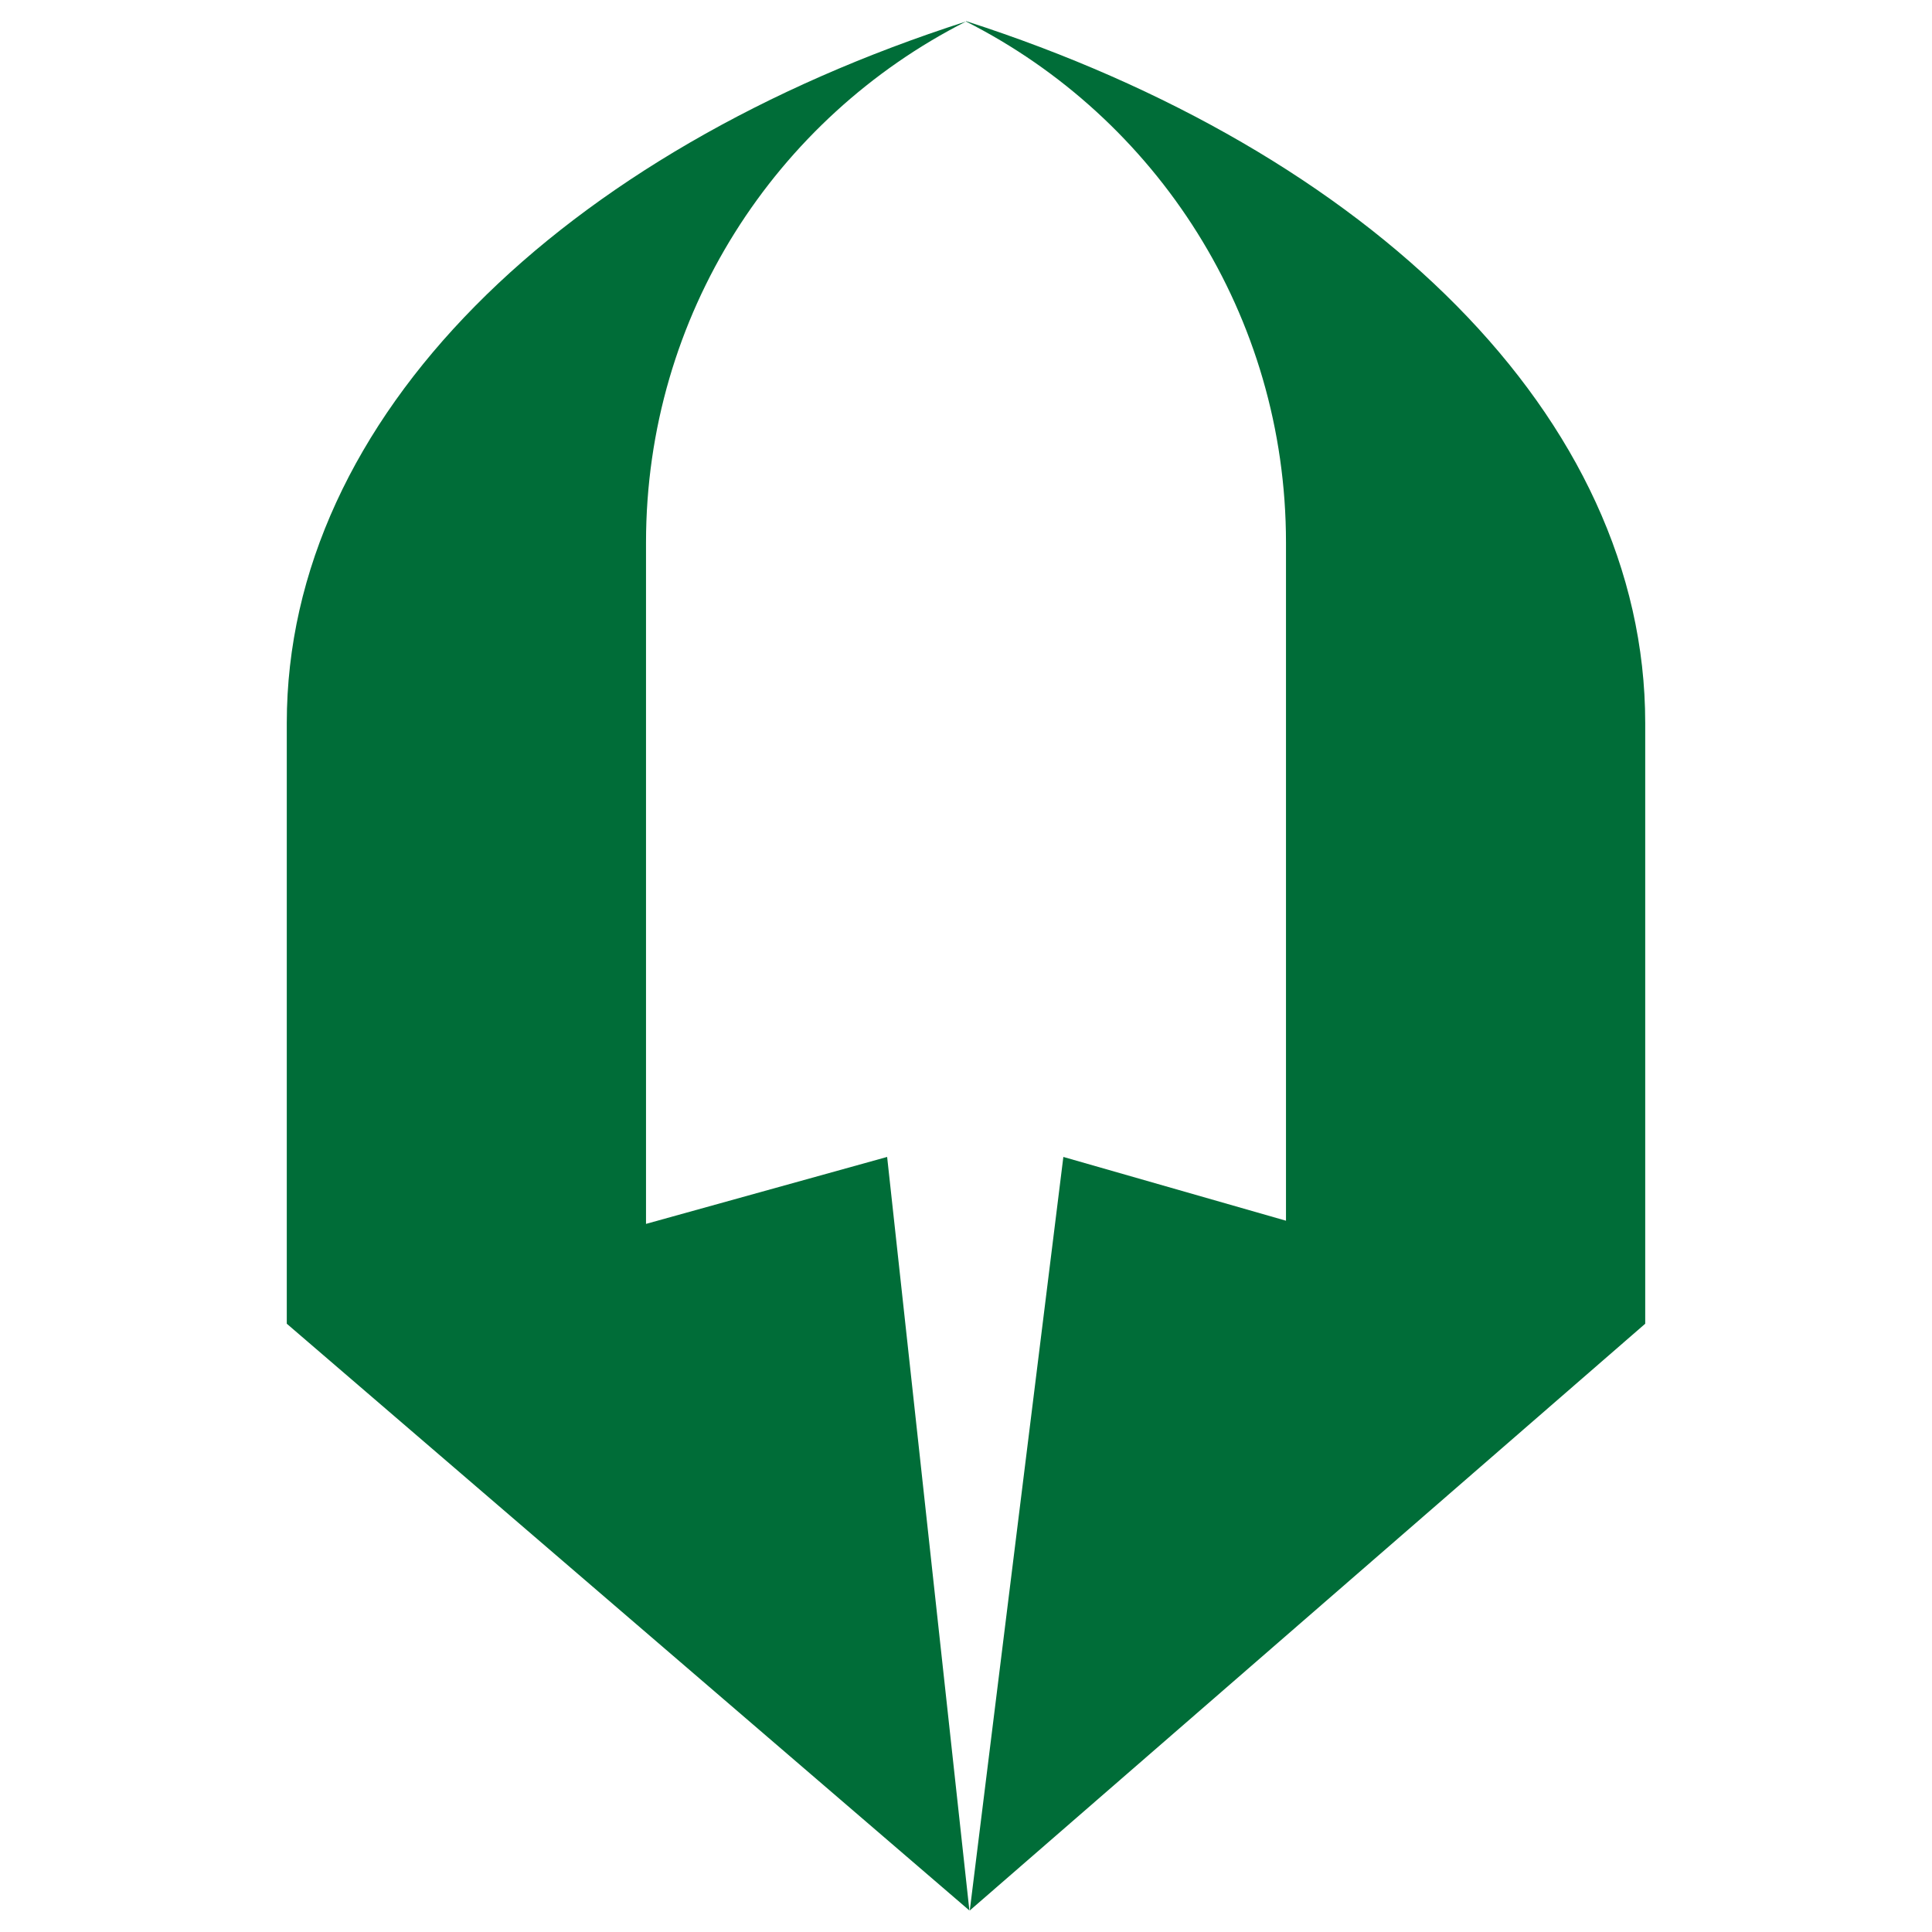
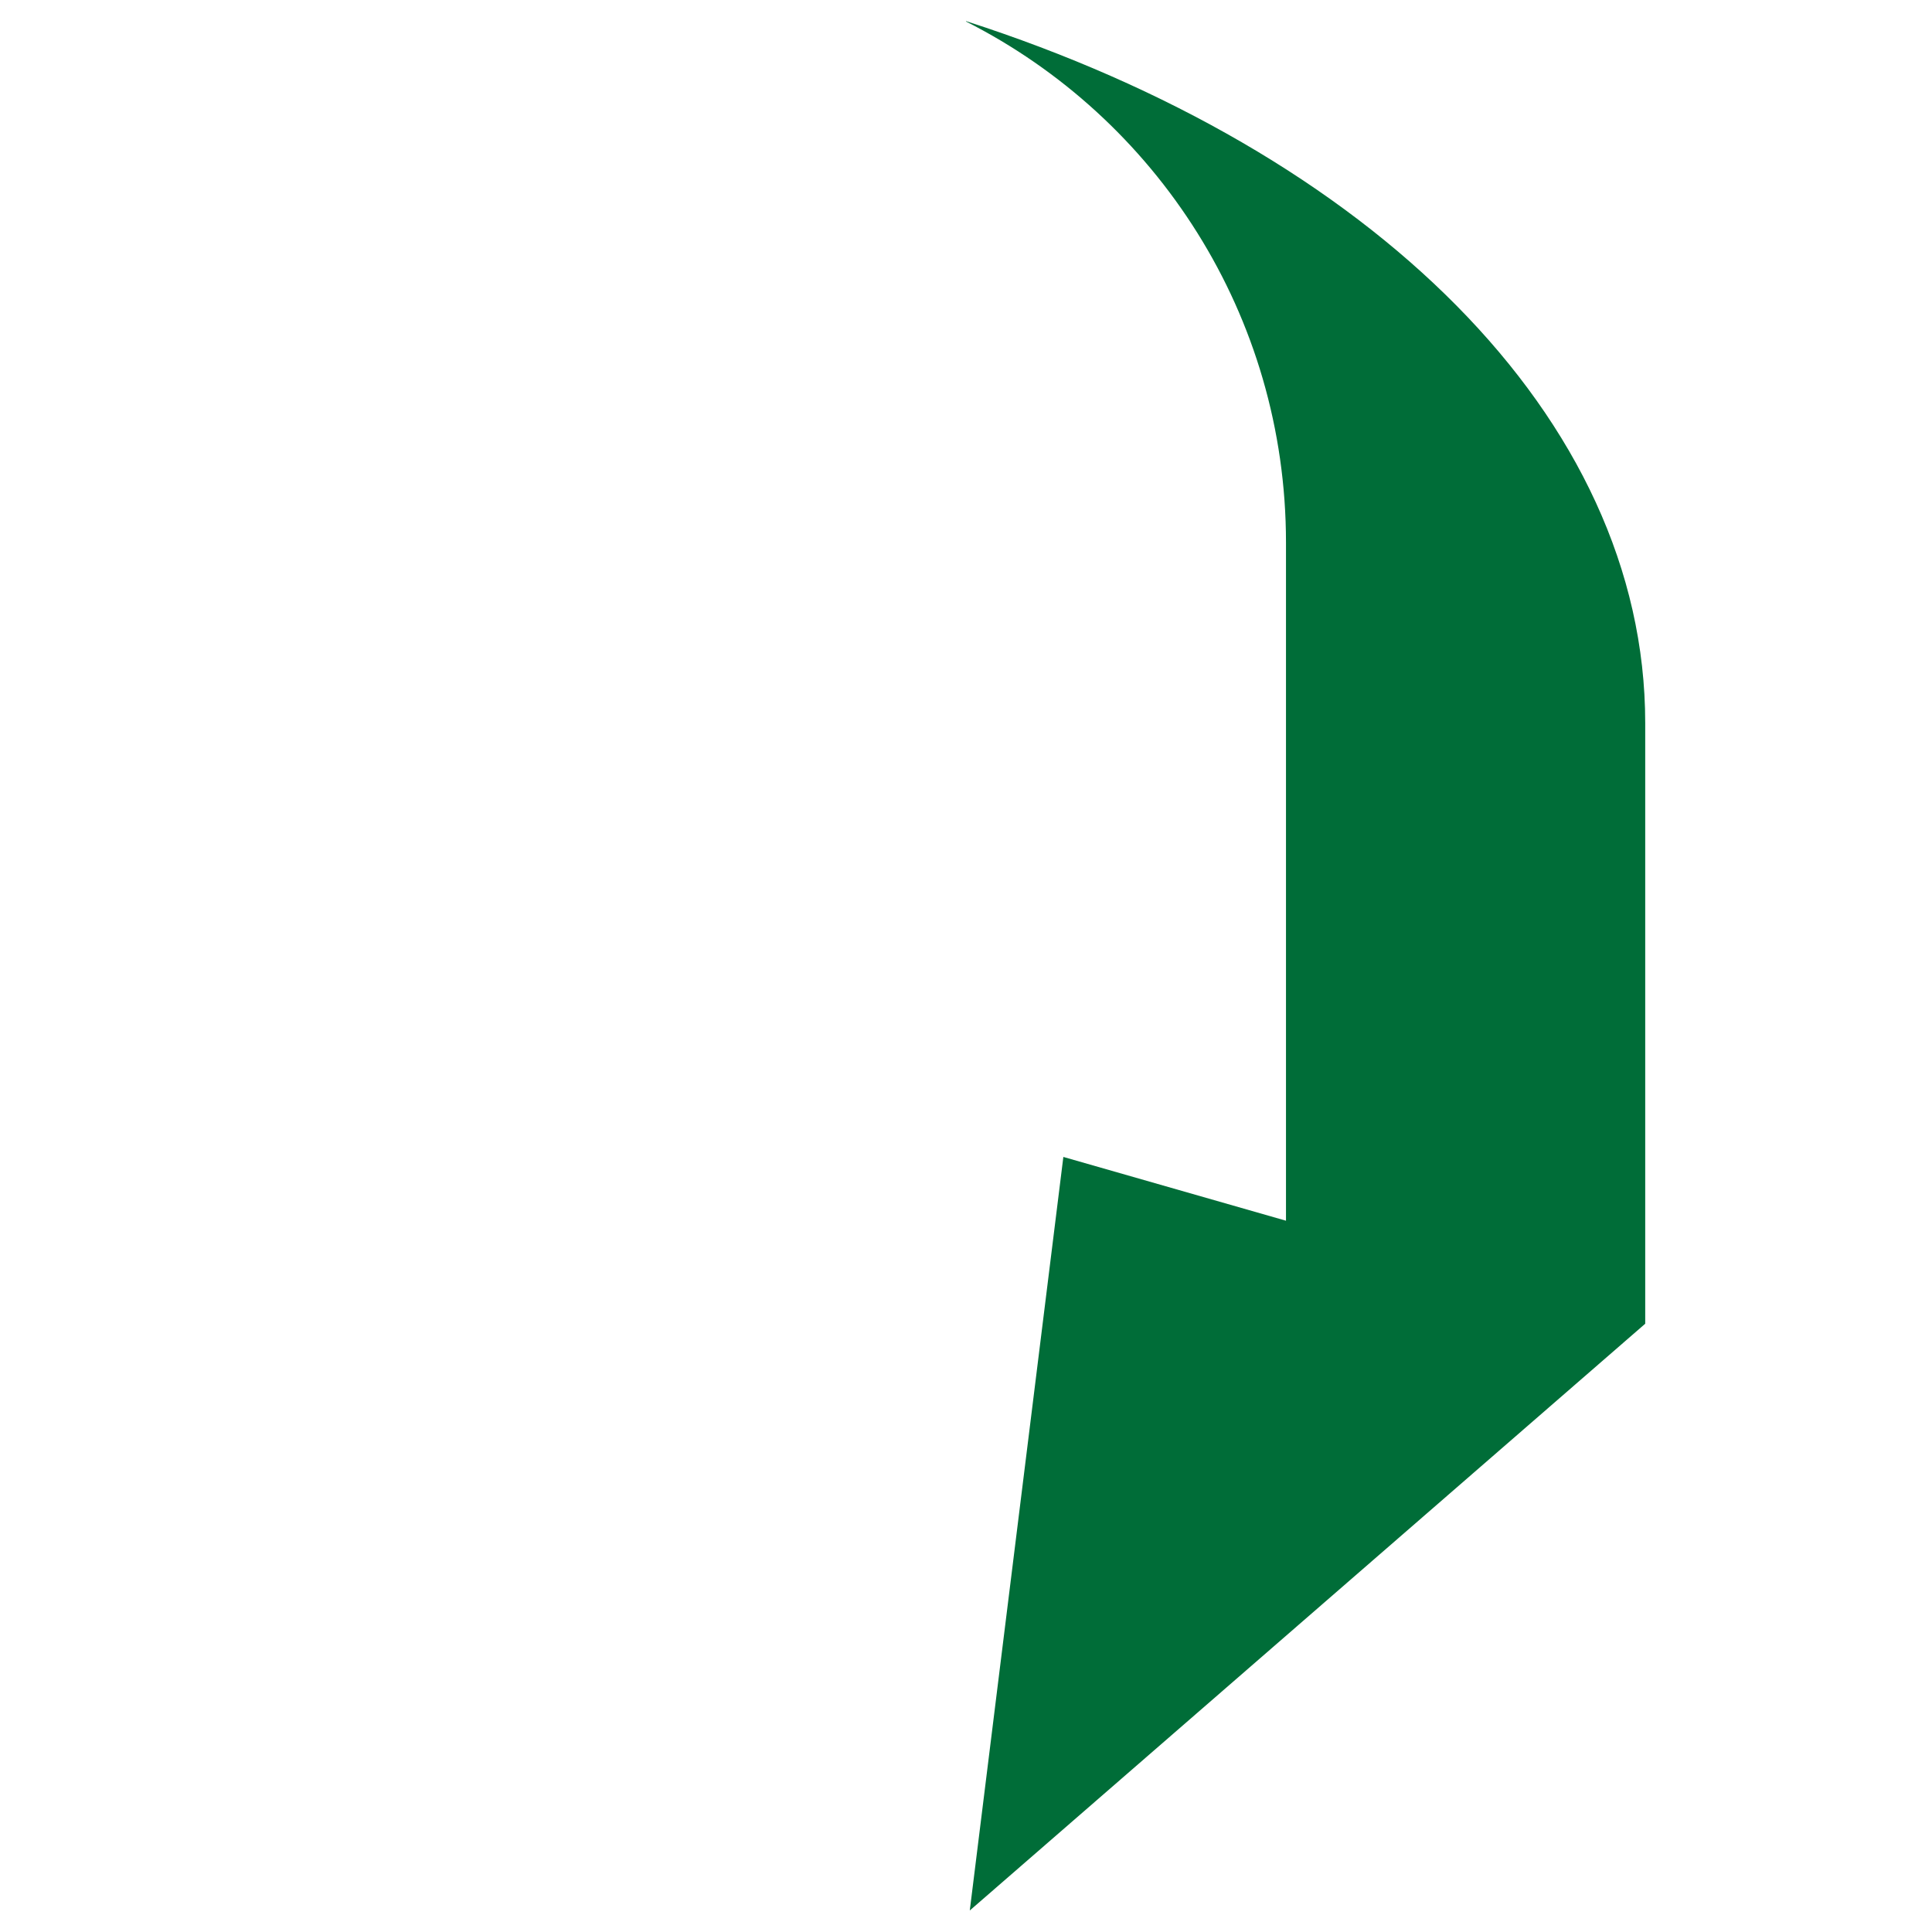
<svg xmlns="http://www.w3.org/2000/svg" id="Layer_1" viewBox="0 0 512 512">
  <defs>
    <style>      .st0 {        fill: #006d38;      }    </style>
  </defs>
  <path class="st0" d="M256,5.7c50.4,25.5,84.8,77.8,84.8,138.1v179.7l-59-16.9-24.8,199.7,179-155.5v-159.2c0-81.2-73.2-151.6-180-186" />
-   <path class="st0" d="M171.2,324.4v-180.6c0-60.4,34.5-112.6,84.8-138.1C149.2,40,76,110.4,76,191.6v159.2l180.9,155.5-21.8-199.7-64.1,17.8Z" />
</svg>